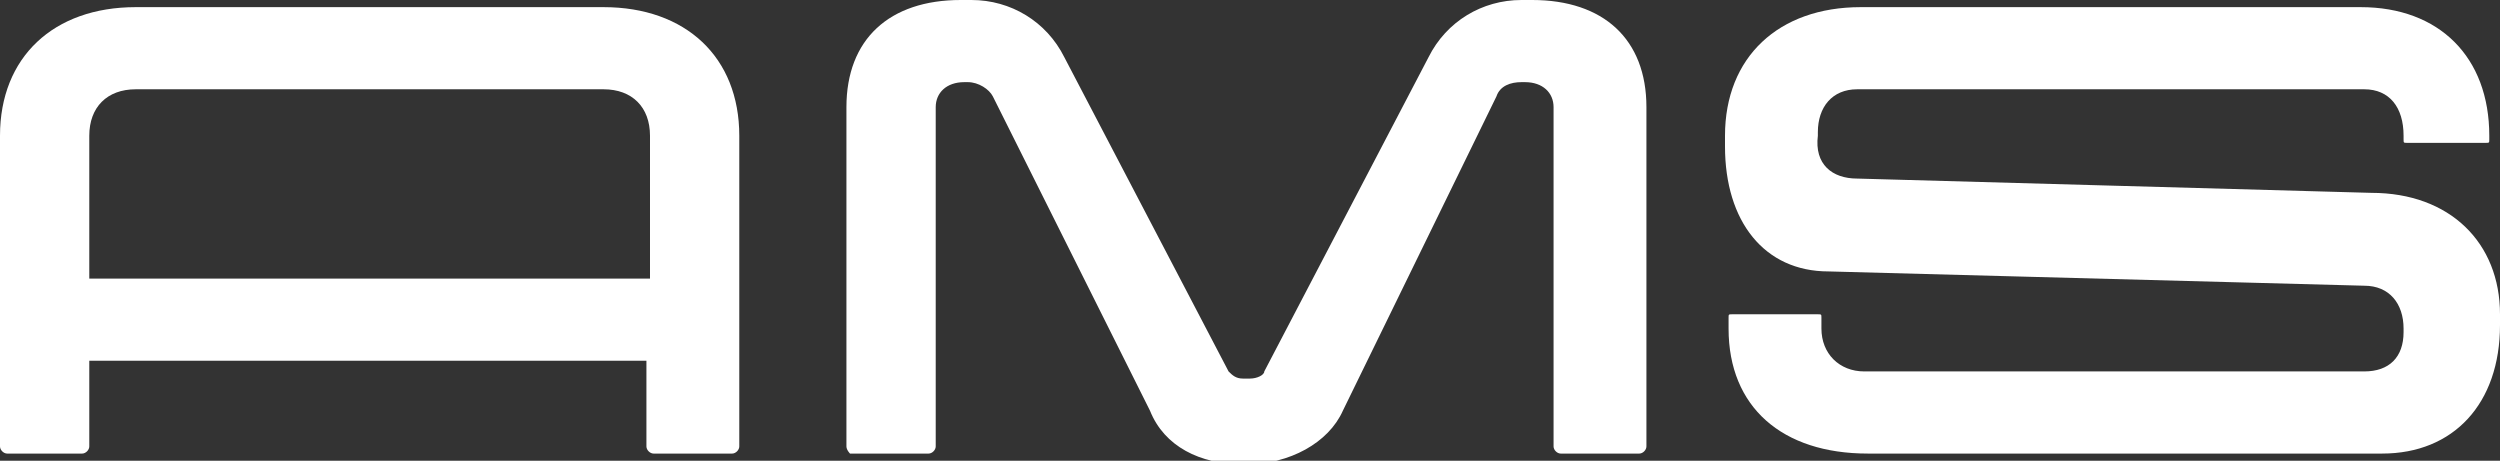
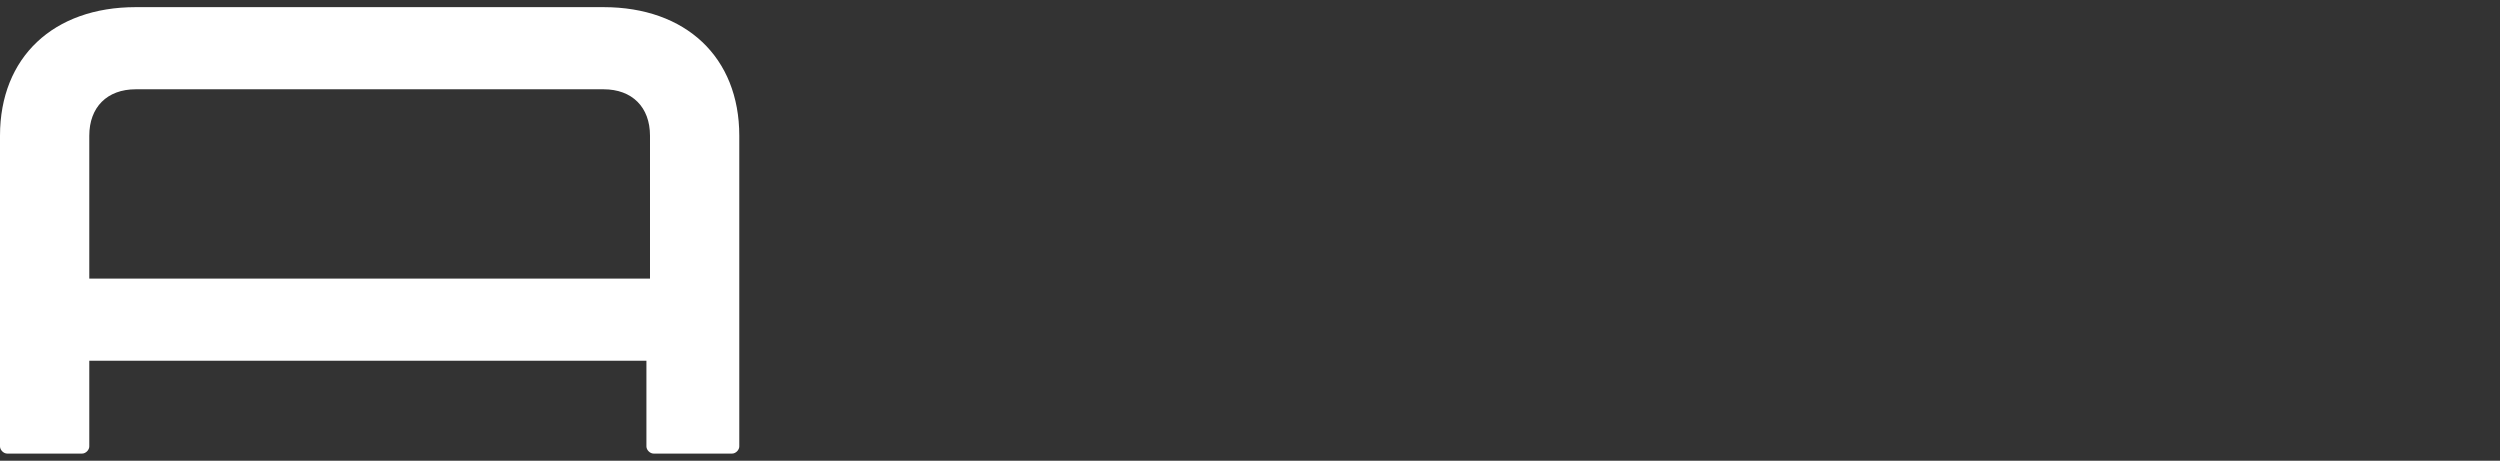
<svg xmlns="http://www.w3.org/2000/svg" version="1.1" id="Capa_1" x="0px" y="0px" viewBox="0 0 70 12.9" style="enable-background:new 0 0 70 12.9;" xml:space="preserve">
  <rect x="0" y="0" width="70" height="12.9" fill="#333333" stroke="none" />
  <style type="text/css">
	.st0{fill:#FFFFFF;}
</style>
  <g>
    <path class="st0" d="M20.7,3.8v8.7c0,0.1-0.1,0.2-0.2,0.2h-2.2c-0.1,0-0.2-0.1-0.2-0.2v-2.4H2.5v2.4c0,0.1-0.1,0.2-0.2,0.2H0.2   c-0.1,0-0.2-0.1-0.2-0.2V3.8c0-2.2,1.5-3.6,3.8-3.6h13.1C19.2,0.2,20.7,1.6,20.7,3.8z M18.2,7.8v-4c0-0.8-0.5-1.3-1.3-1.3H3.8   C3,2.5,2.5,3,2.5,3.8v4H18.2z" />
-     <path class="st0" d="M23.7,12.5V3c0-1.9,1.2-3,3.2-3h0.3c1.1,0,2.1,0.6,2.6,1.6l4.6,8.8c0.1,0.1,0.2,0.2,0.4,0.2H35   c0.2,0,0.4-0.1,0.4-0.2L40,1.6c0.5-1,1.5-1.6,2.6-1.6h0.3c2,0,3.2,1.1,3.2,3v9.5c0,0.1-0.1,0.2-0.2,0.2h-2.2   c-0.1,0-0.2-0.1-0.2-0.2V3c0-0.4-0.3-0.7-0.8-0.7h-0.1c-0.3,0-0.6,0.1-0.7,0.4l-4.3,8.8c-0.4,0.9-1.5,1.5-2.7,1.5h-0.1   c-1.2,0-2.2-0.5-2.6-1.5l-4.4-8.8c-0.1-0.2-0.4-0.4-0.7-0.4h-0.1c-0.5,0-0.8,0.3-0.8,0.7v9.5c0,0.1-0.1,0.2-0.2,0.2h-2.2   C23.8,12.7,23.7,12.6,23.7,12.5z" />
-     <path class="st0" d="M48.3,3.8c0-2.2,1.5-3.6,3.8-3.6h14c2.2,0,3.6,1.4,3.6,3.6v0.1c0,0.1,0,0.1-0.1,0.1h-2.2c-0.1,0-0.1,0-0.1-0.1   V3.8c0-0.8-0.4-1.3-1.1-1.3H52c-0.7,0-1.1,0.5-1.1,1.2v0.1C50.8,4.6,51.3,5,52,5l14.4,0.4c2.2,0,3.6,1.4,3.6,3.4v0.3   c0,2.2-1.3,3.6-3.3,3.6H52.3c-2.4,0-3.9-1.3-3.9-3.5V8.9c0-0.1,0-0.1,0.1-0.1h2.4c0.1,0,0.1,0,0.1,0.1v0.3c0,0.7,0.5,1.2,1.2,1.2   h14c0.7,0,1.1-0.4,1.1-1.1V9.2c0-0.7-0.4-1.2-1.1-1.2l-15-0.4c-1.8,0-2.9-1.4-2.9-3.5V3.8z" />
  </g>
</svg>